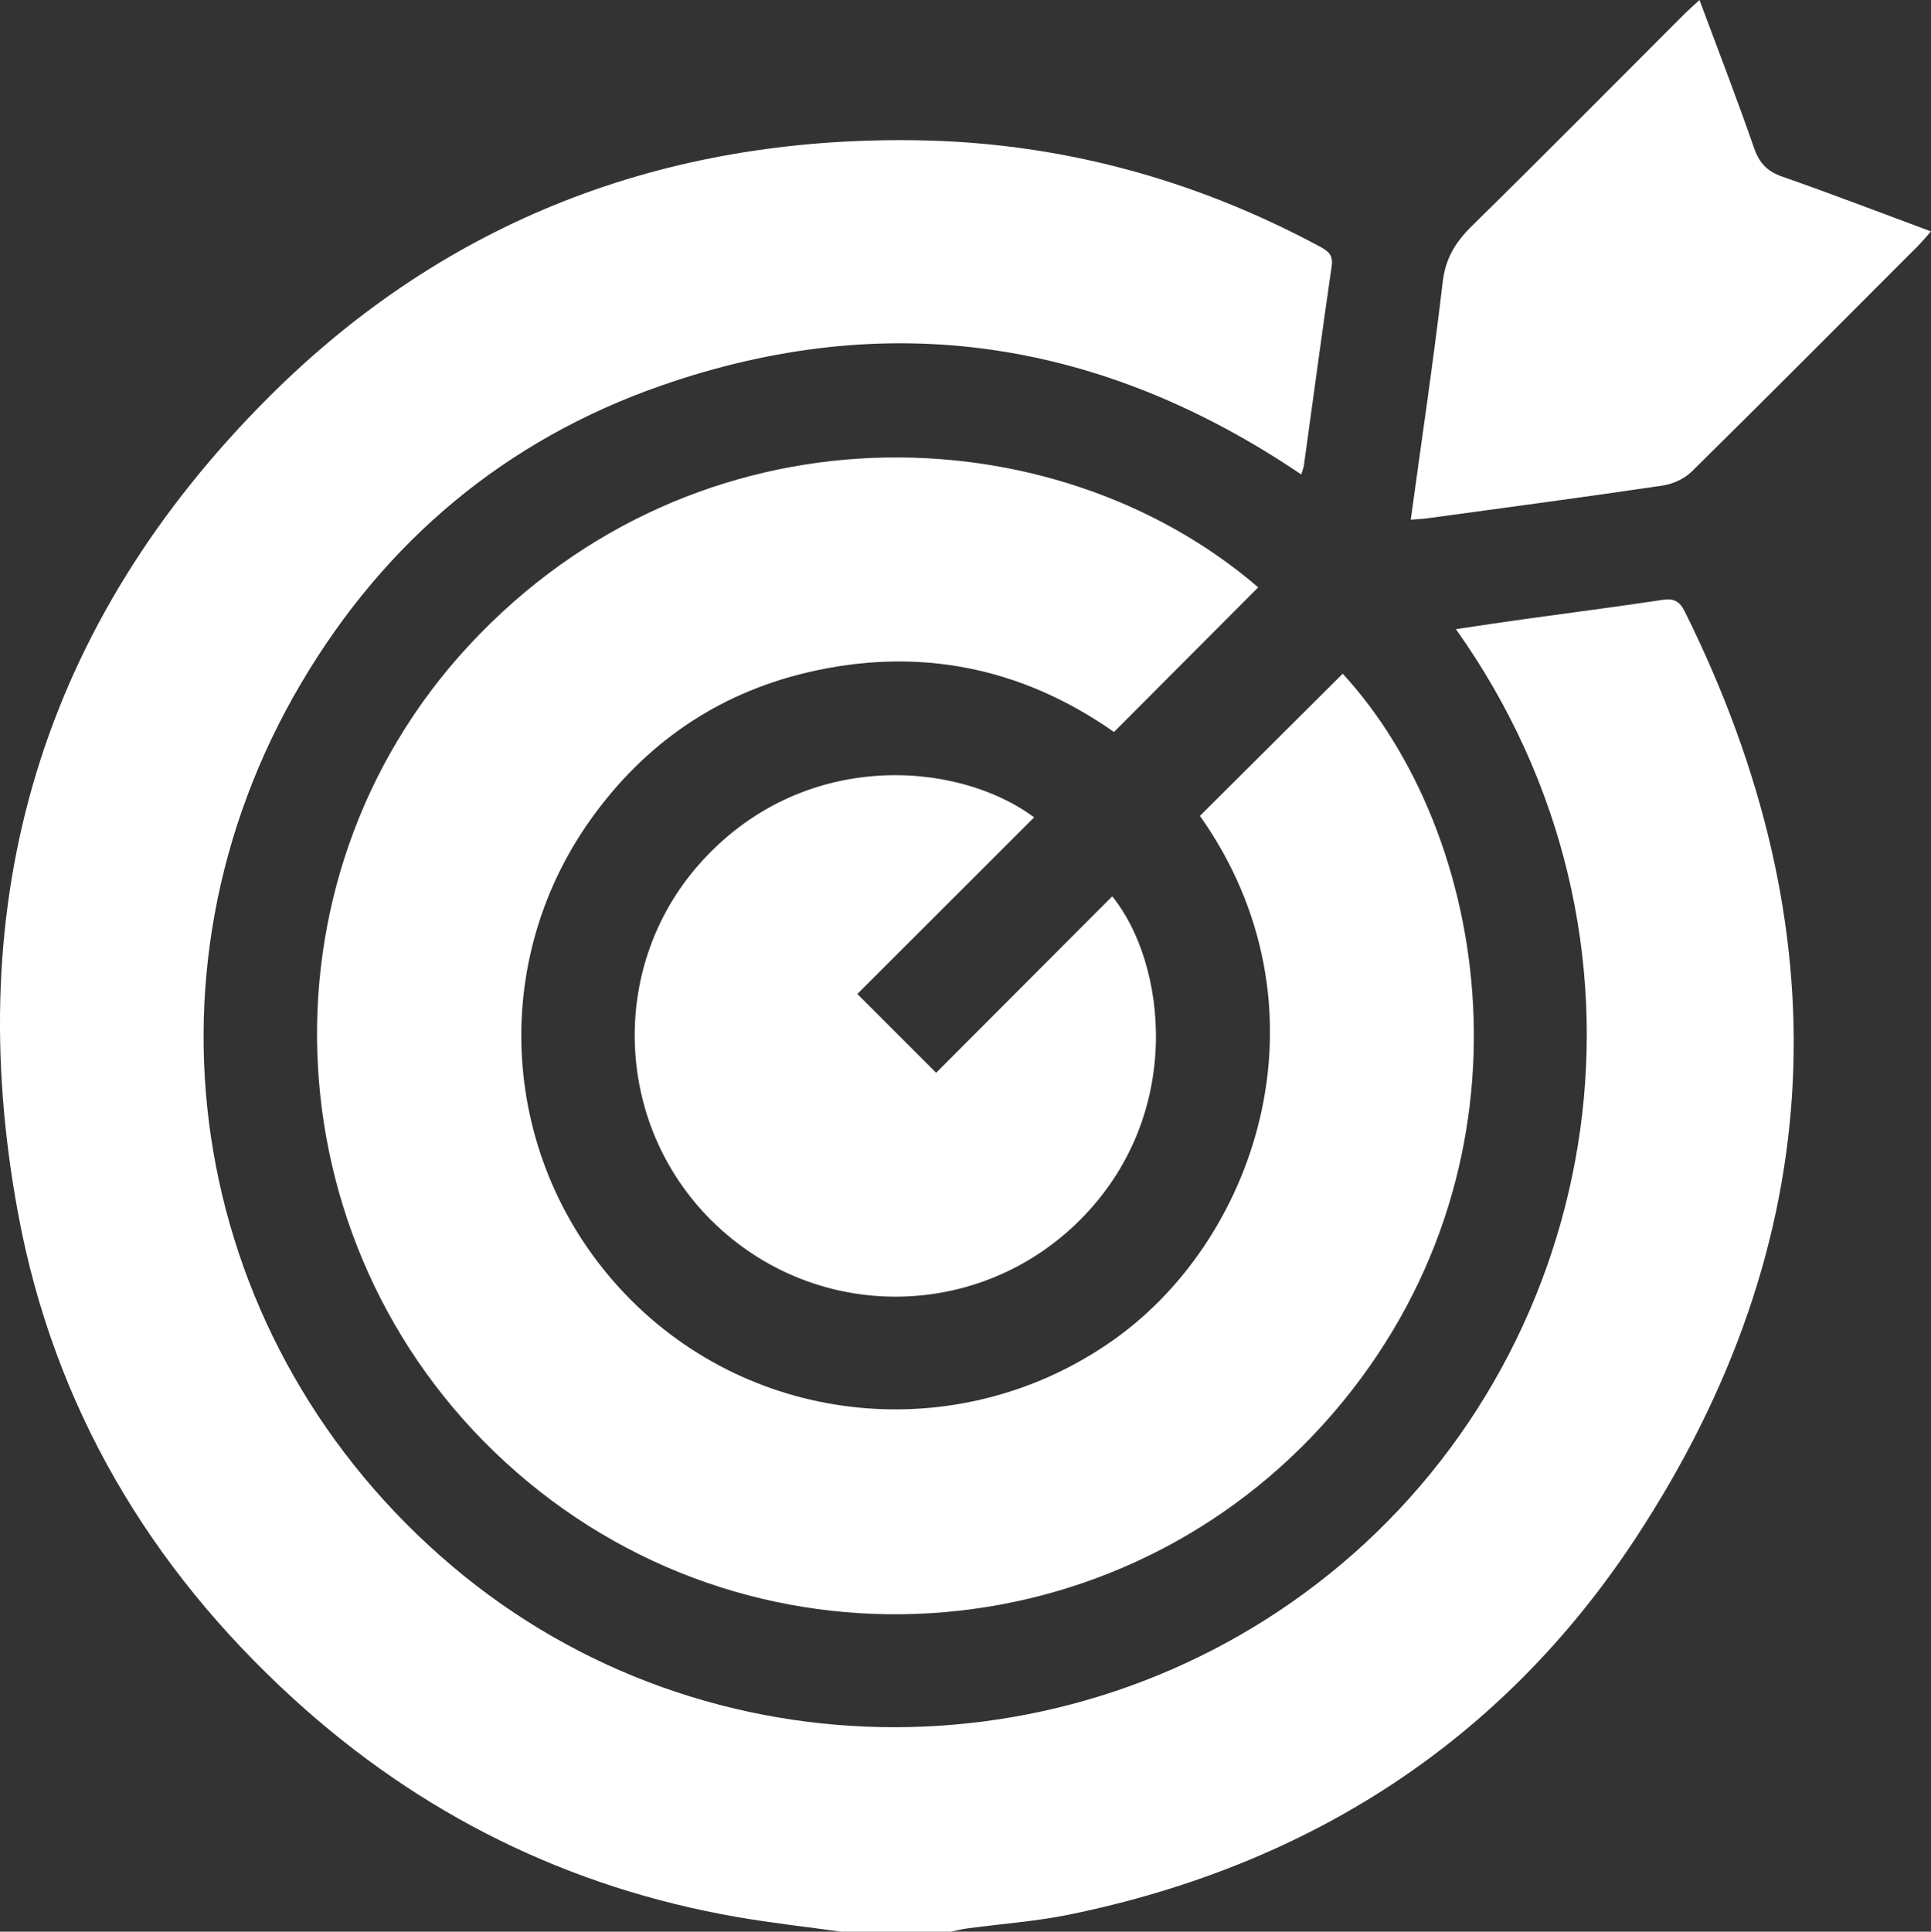
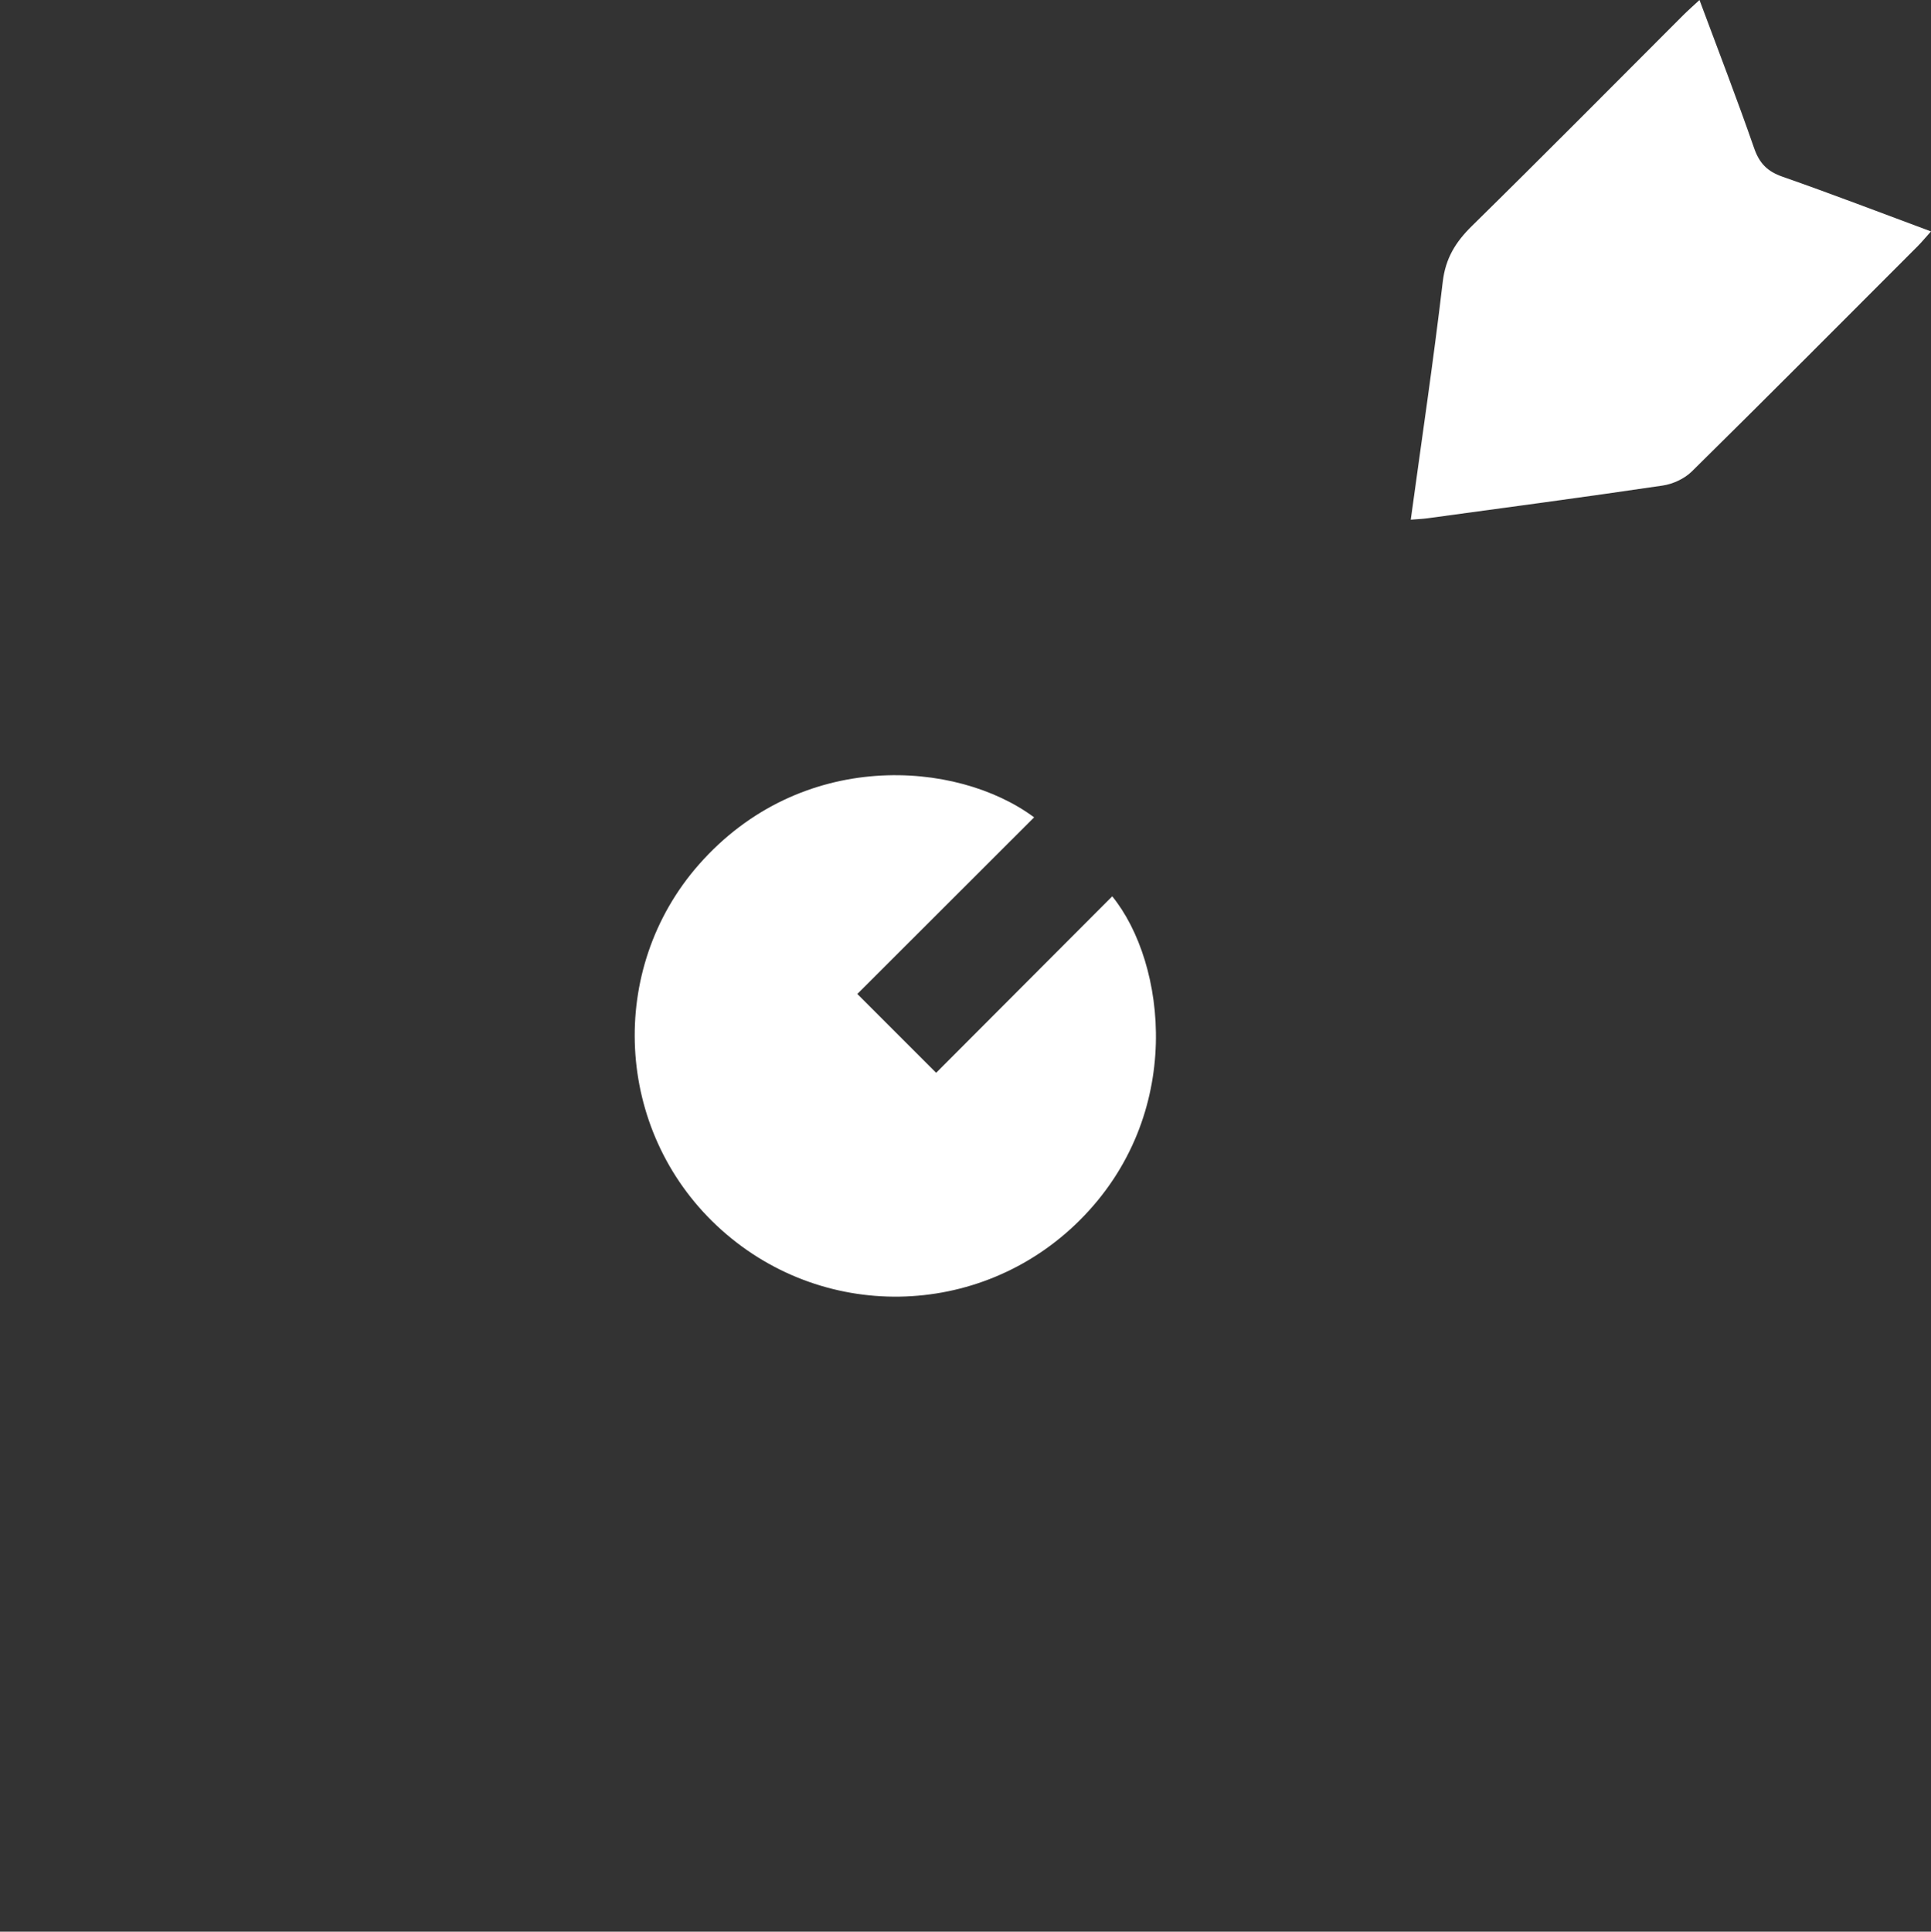
<svg xmlns="http://www.w3.org/2000/svg" id="Capa_1" viewBox="0 0 318.13 318.21">
  <rect x="0" y="0" width="318.13" height="318.21" fill="#333333" stroke="none" />
  <defs>
    <style>.cls-1{fill:#fff;}</style>
  </defs>
-   <path class="cls-1" d="M138.61,318.21c-5.73-.8-11.48-1.43-17.18-2.42-27.86-4.85-52.25-16.94-73.09-35.96-23.75-21.66-39.47-48.21-45.35-79.88-9.62-51.87,3.92-97.21,41.31-134.56,29.2-29.16,65.19-42.83,106.4-42.29,23.58.31,45.82,6.29,66.64,17.46,1.35.73,2.34,1.34,2.06,3.24-1.6,10.96-3.06,21.94-4.59,32.91-.06.4-.23.78-.43,1.45-32.84-22.22-68.09-27.69-105.51-14.62-25.55,8.92-45.36,25.54-59.16,48.84-28.78,48.56-18.33,109.17,24.83,145.65,41.96,35.46,103.99,35.29,146.35-.29,43.69-36.7,55.2-103.12,18.97-154.1,3.93-.58,7.63-1.15,11.34-1.66,7.59-1.06,15.19-2.03,22.76-3.17,1.85-.28,2.78.28,3.6,1.92,26.06,52.42,24.08,103.71-8.1,152.67-22.03,33.51-53.81,53.87-93.2,61.97-5.56,1.14-11.27,1.54-16.91,2.3-.91.12-1.8.36-2.7.54h-18.03Z" />
-   <path class="cls-1" d="M197.68,134.41c7.86-7.83,15.7-15.64,23.53-23.43,24.16,26.22,33.1,79.47.03,119.9-34.14,41.73-95.67,46.92-136.16,11.62-40.55-35.35-44.05-97.21-7.76-136.25,37.55-40.4,96.12-38.61,129.97-9.5-7.84,7.86-15.7,15.75-23.76,23.83-15.21-10.68-32.3-14.16-50.73-9.76-14.77,3.53-26.61,11.75-35.44,24.1-17.56,24.56-14.69,58.02,6.71,79.35,21.34,21.27,54.94,23.8,79.43,6.42,24.1-17.1,36.19-55.18,14.19-86.29Z" />
  <path class="cls-1" d="M141.24,163.73c4.53,4.53,8.76,8.76,12.99,12.99,9.56-9.58,19.26-19.31,29.01-29.07,8.88,10.93,12.07,36.01-5.38,53.39-16.46,16.39-42.78,16.8-59.76.87-16.82-15.78-18.13-42.23-2.98-59.47,16.8-19.11,42.47-17.29,55.25-7.8-9.75,9.74-19.48,19.46-29.13,29.1Z" />
  <path class="cls-1" d="M232.42,85.62c1.83-13.36,3.75-26.25,5.27-39.19.46-3.91,2.14-6.59,4.83-9.23,11.67-11.46,23.18-23.09,34.75-34.66.78-.78,1.61-1.51,2.72-2.54,3.12,8.38,6.2,16.34,9,24.4.87,2.5,2.18,3.84,4.68,4.71,8.07,2.82,16.06,5.89,24.46,9.01-.9,1-1.53,1.77-2.23,2.47-12.37,12.38-24.71,24.79-37.17,37.07-1.21,1.19-3.1,2.07-4.78,2.32-12.89,1.91-25.81,3.63-38.73,5.39-.79.11-1.59.14-2.8.24Z" />
</svg>